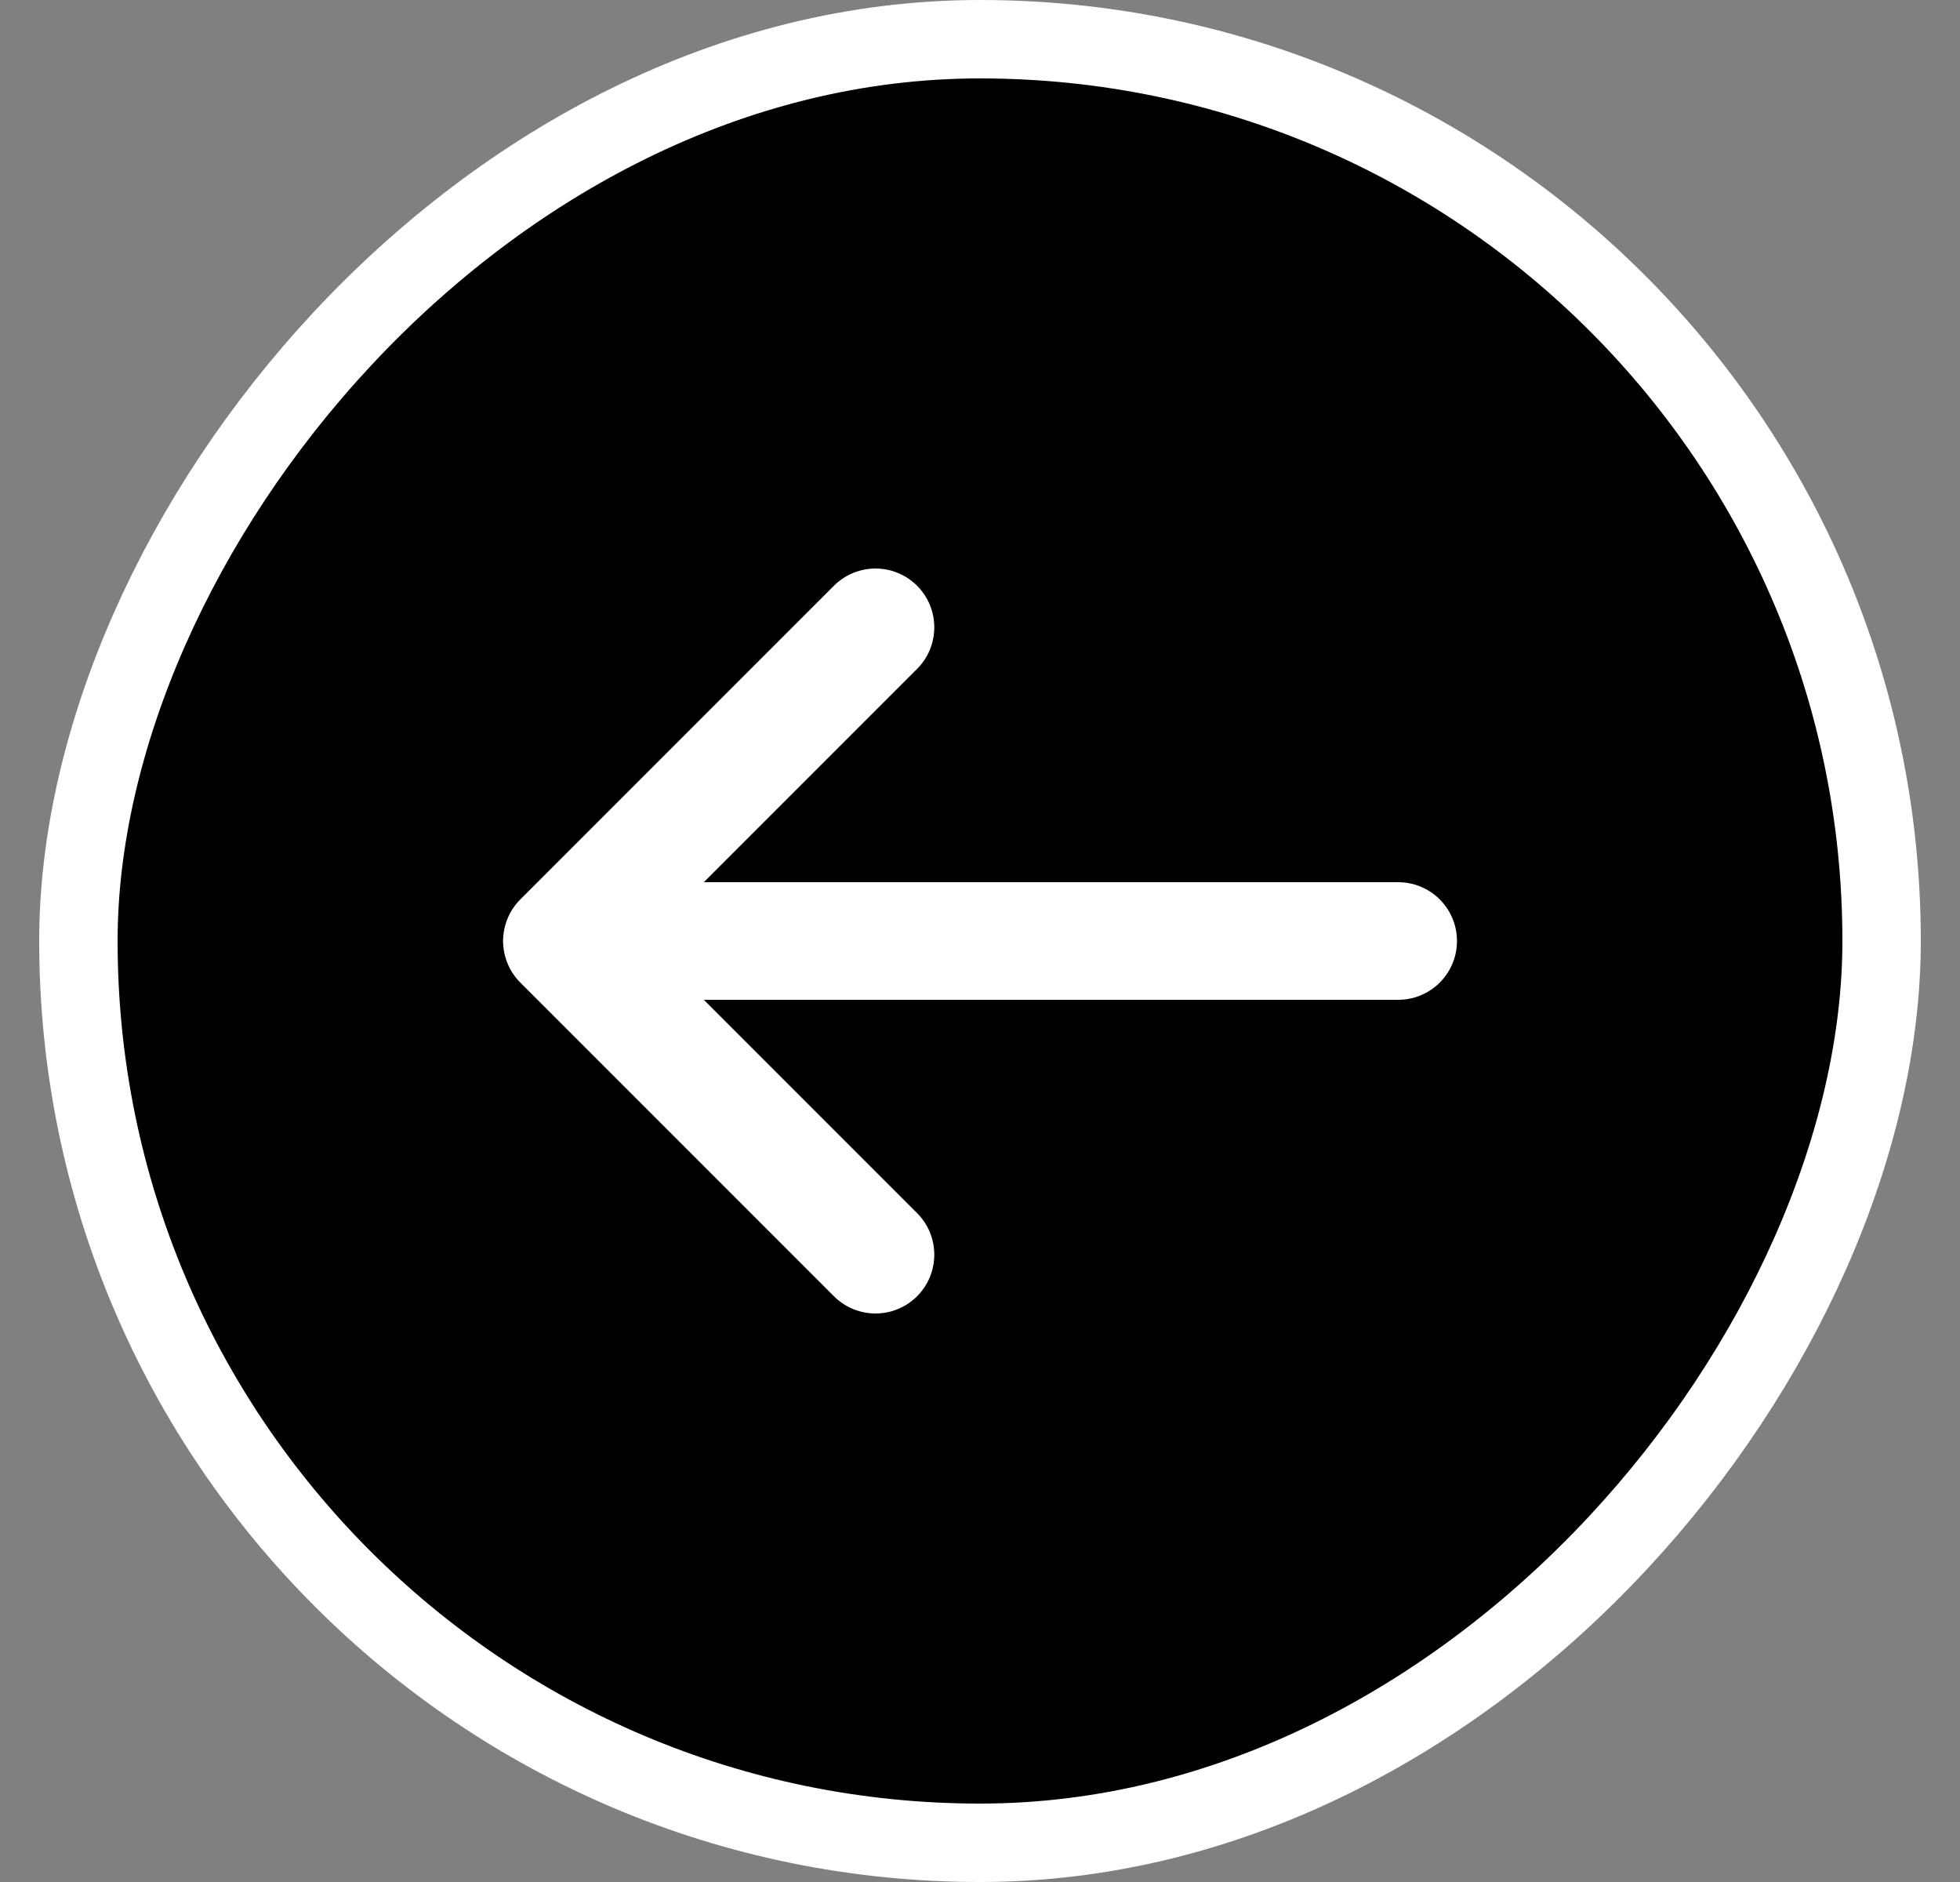
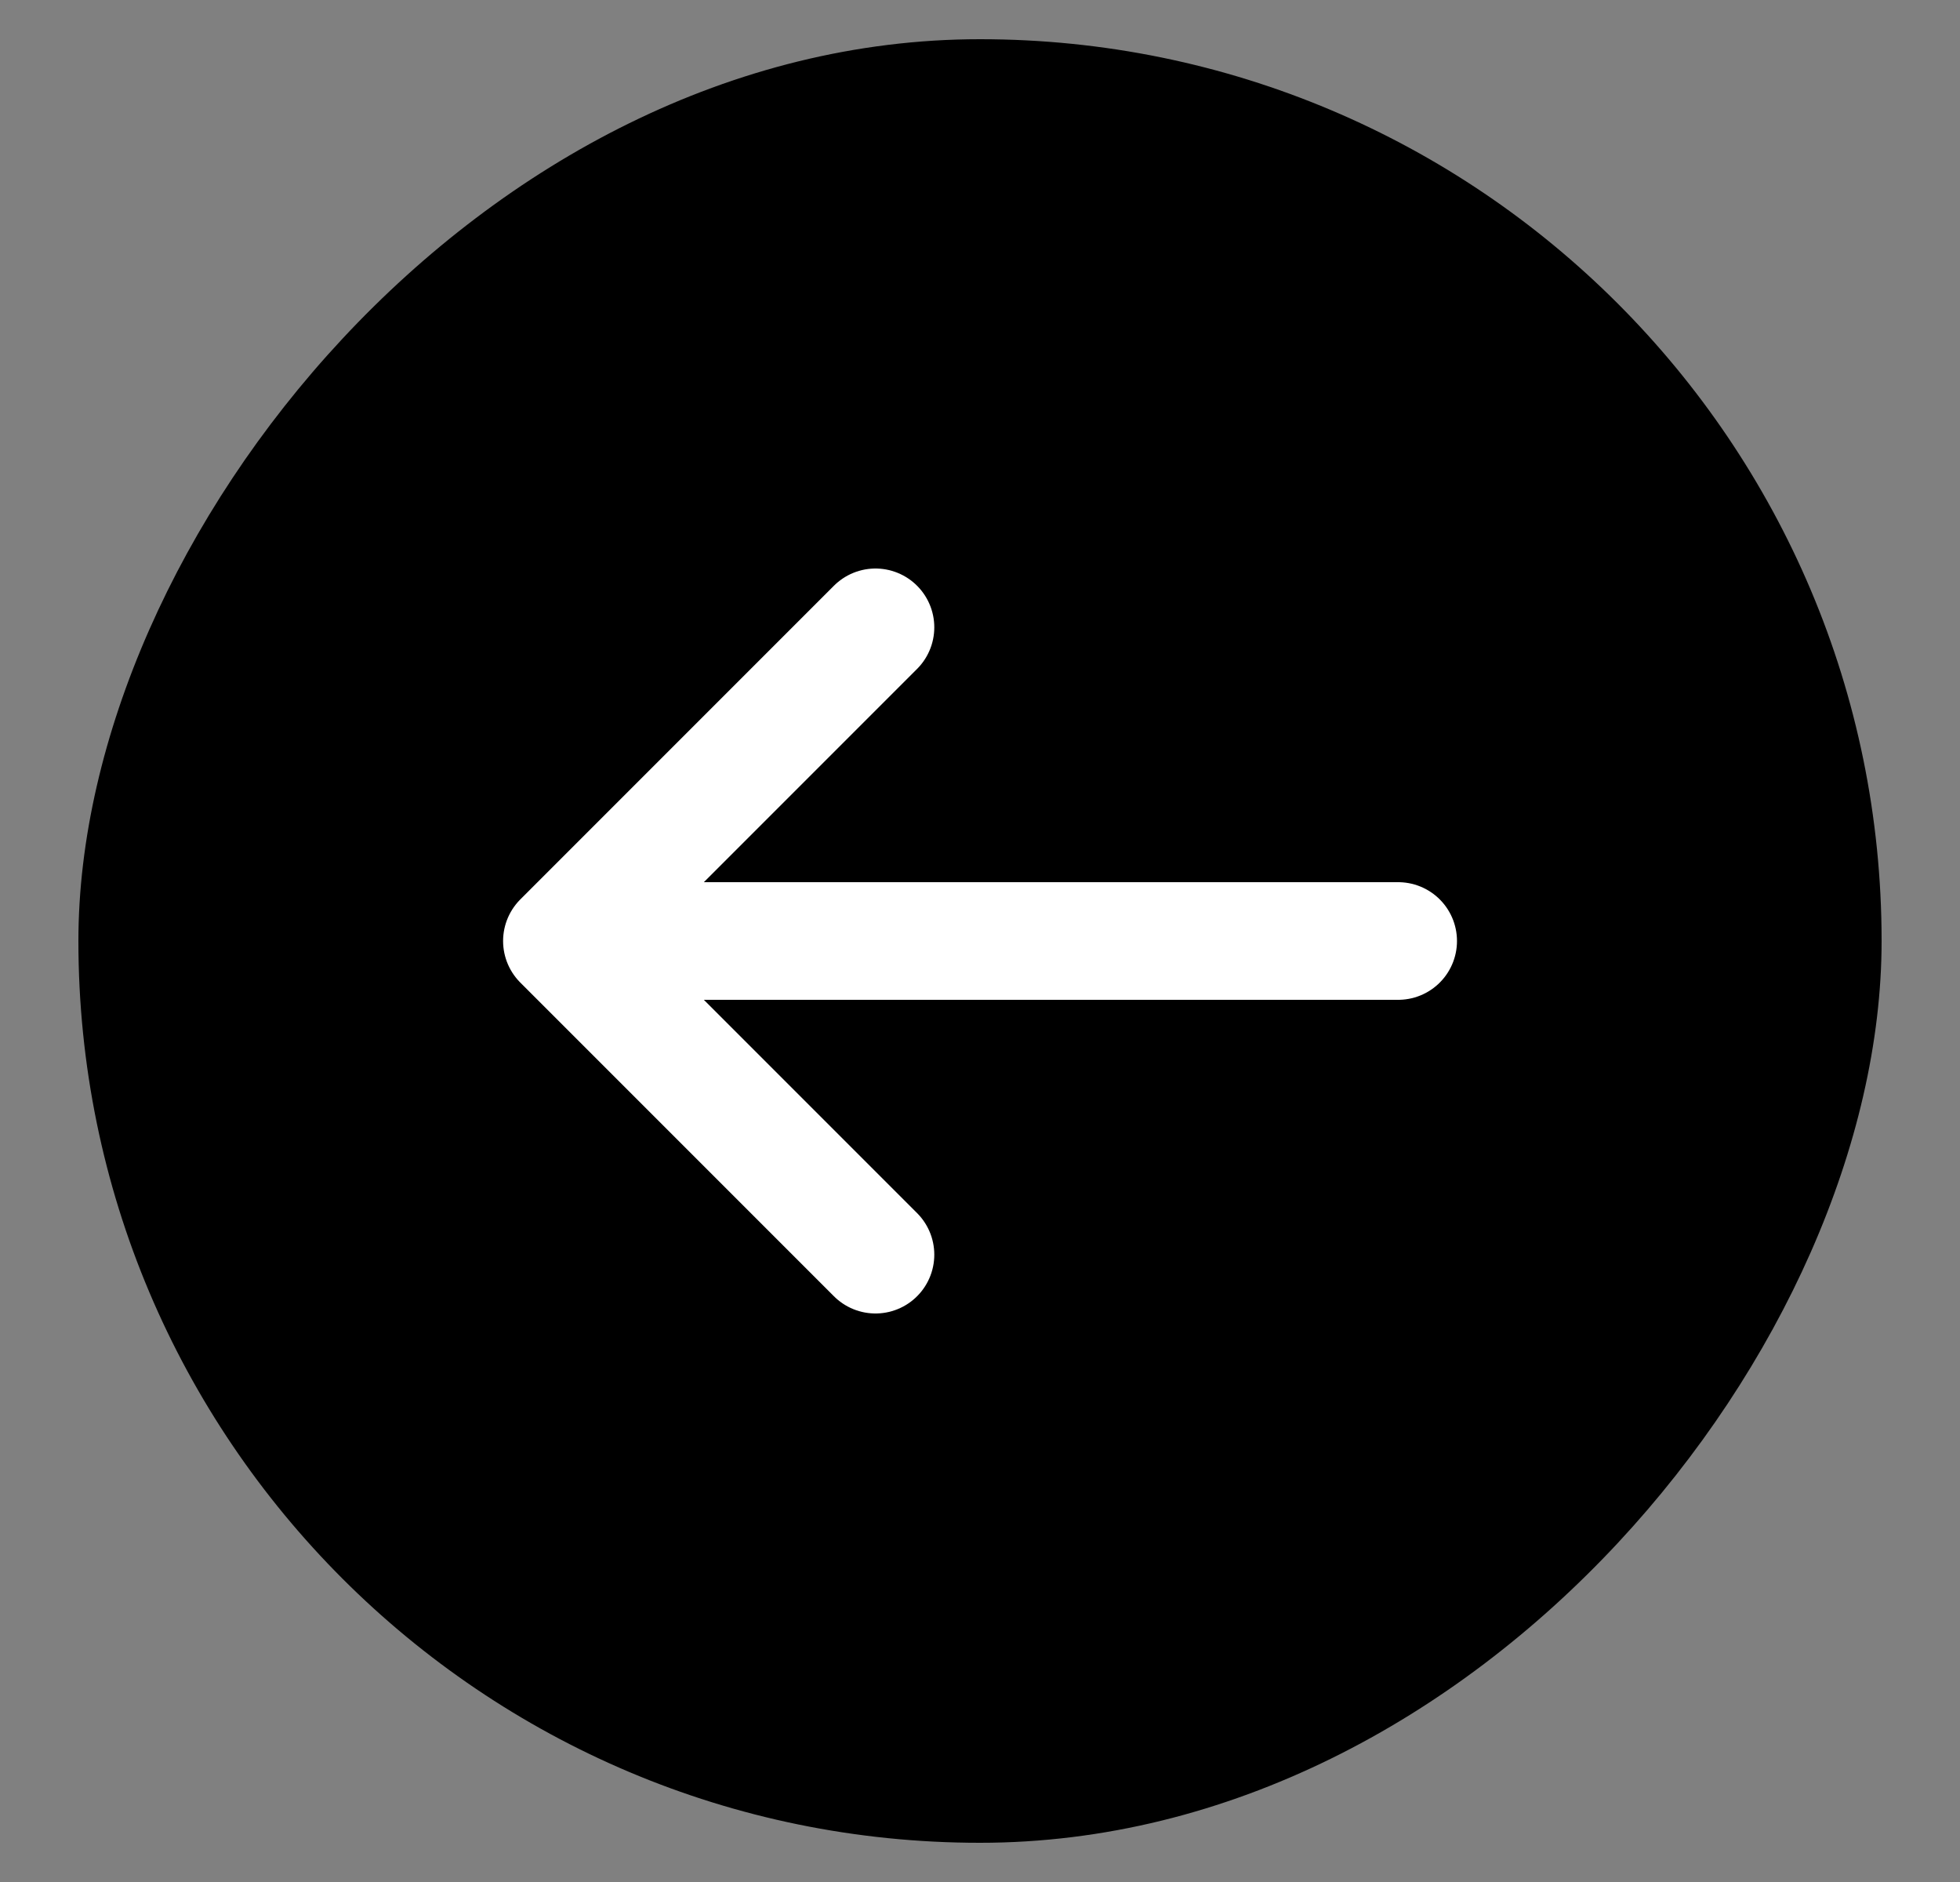
<svg xmlns="http://www.w3.org/2000/svg" width="25" height="24" viewBox="0 0 25 24" fill="none">
  <rect x="0" y="0" width="25" height="24" fill="#808080" stroke="none" />
  <rect x="-0.5" y="0.5" width="23" height="23" rx="11.5" transform="matrix(-1 0 0 1 23.5 0)" fill="black" />
-   <rect x="-0.5" y="0.5" width="23" height="23" rx="11.5" transform="matrix(-1 0 0 1 23.5 0)" stroke="white" />
  <path d="M17.834 12H7.167M7.167 12L11.167 8M7.167 12L11.167 16" stroke="white" stroke-width="1.5" stroke-linecap="round" stroke-linejoin="round" />
</svg>